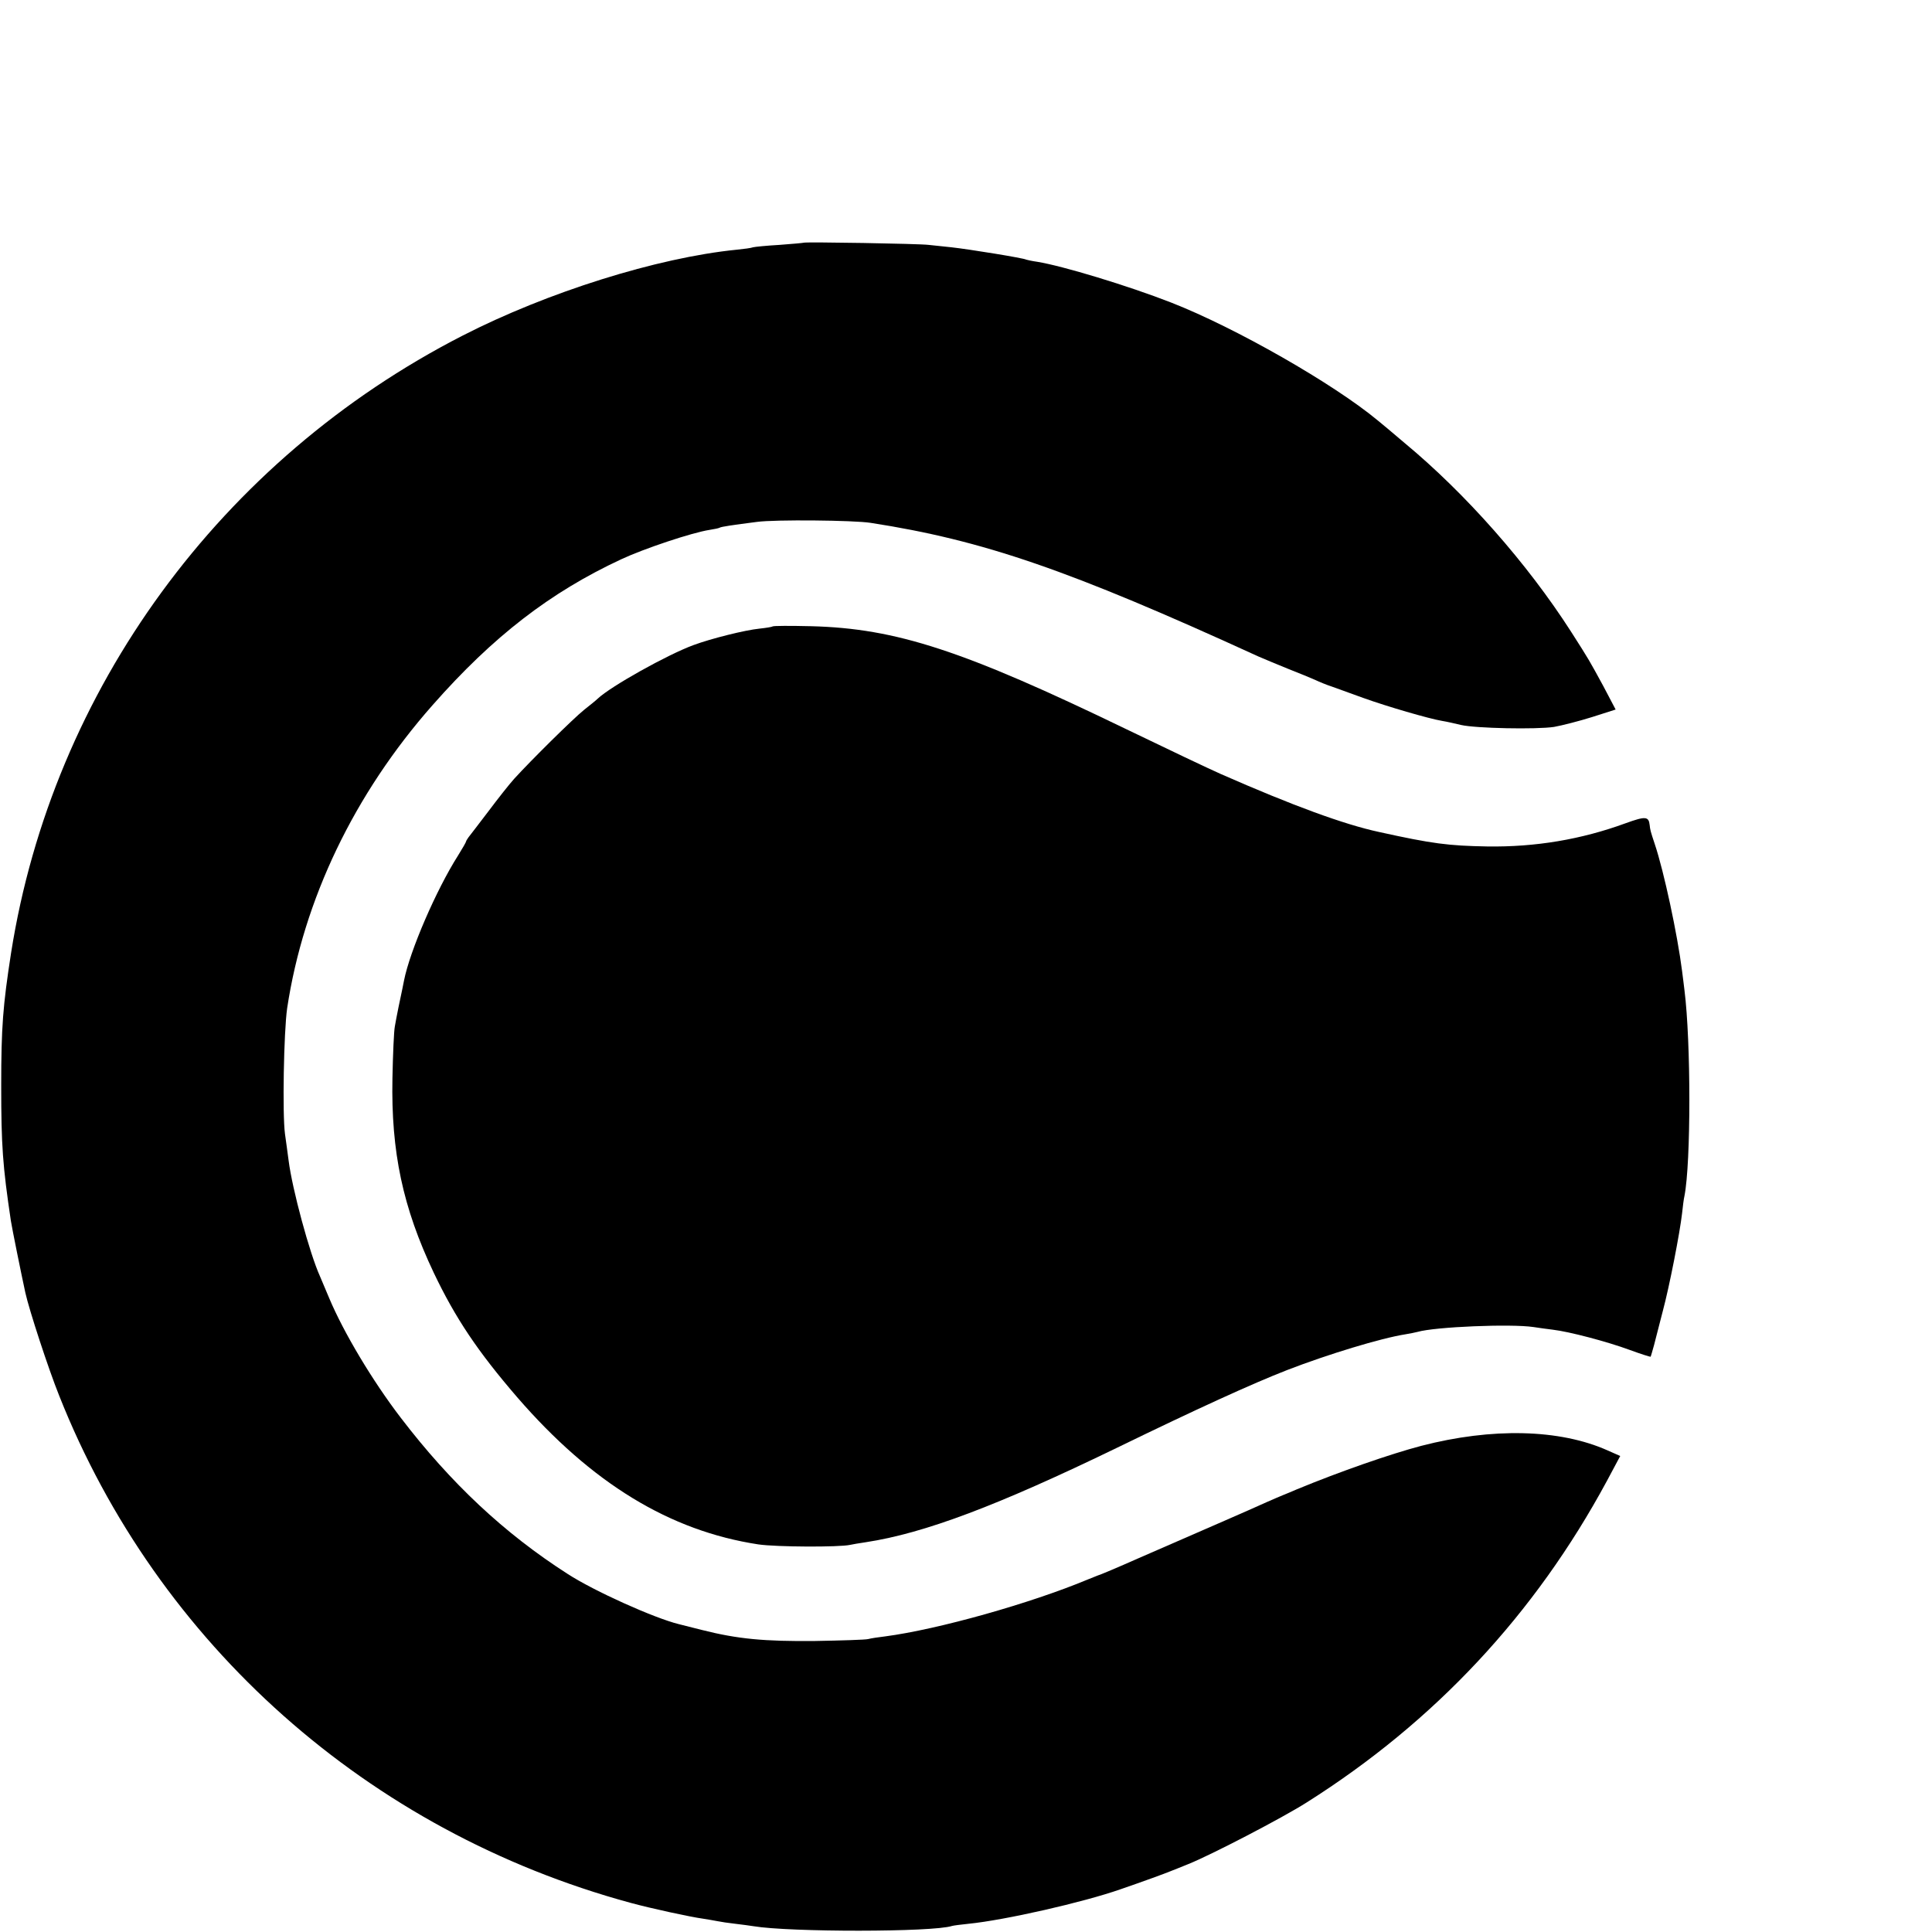
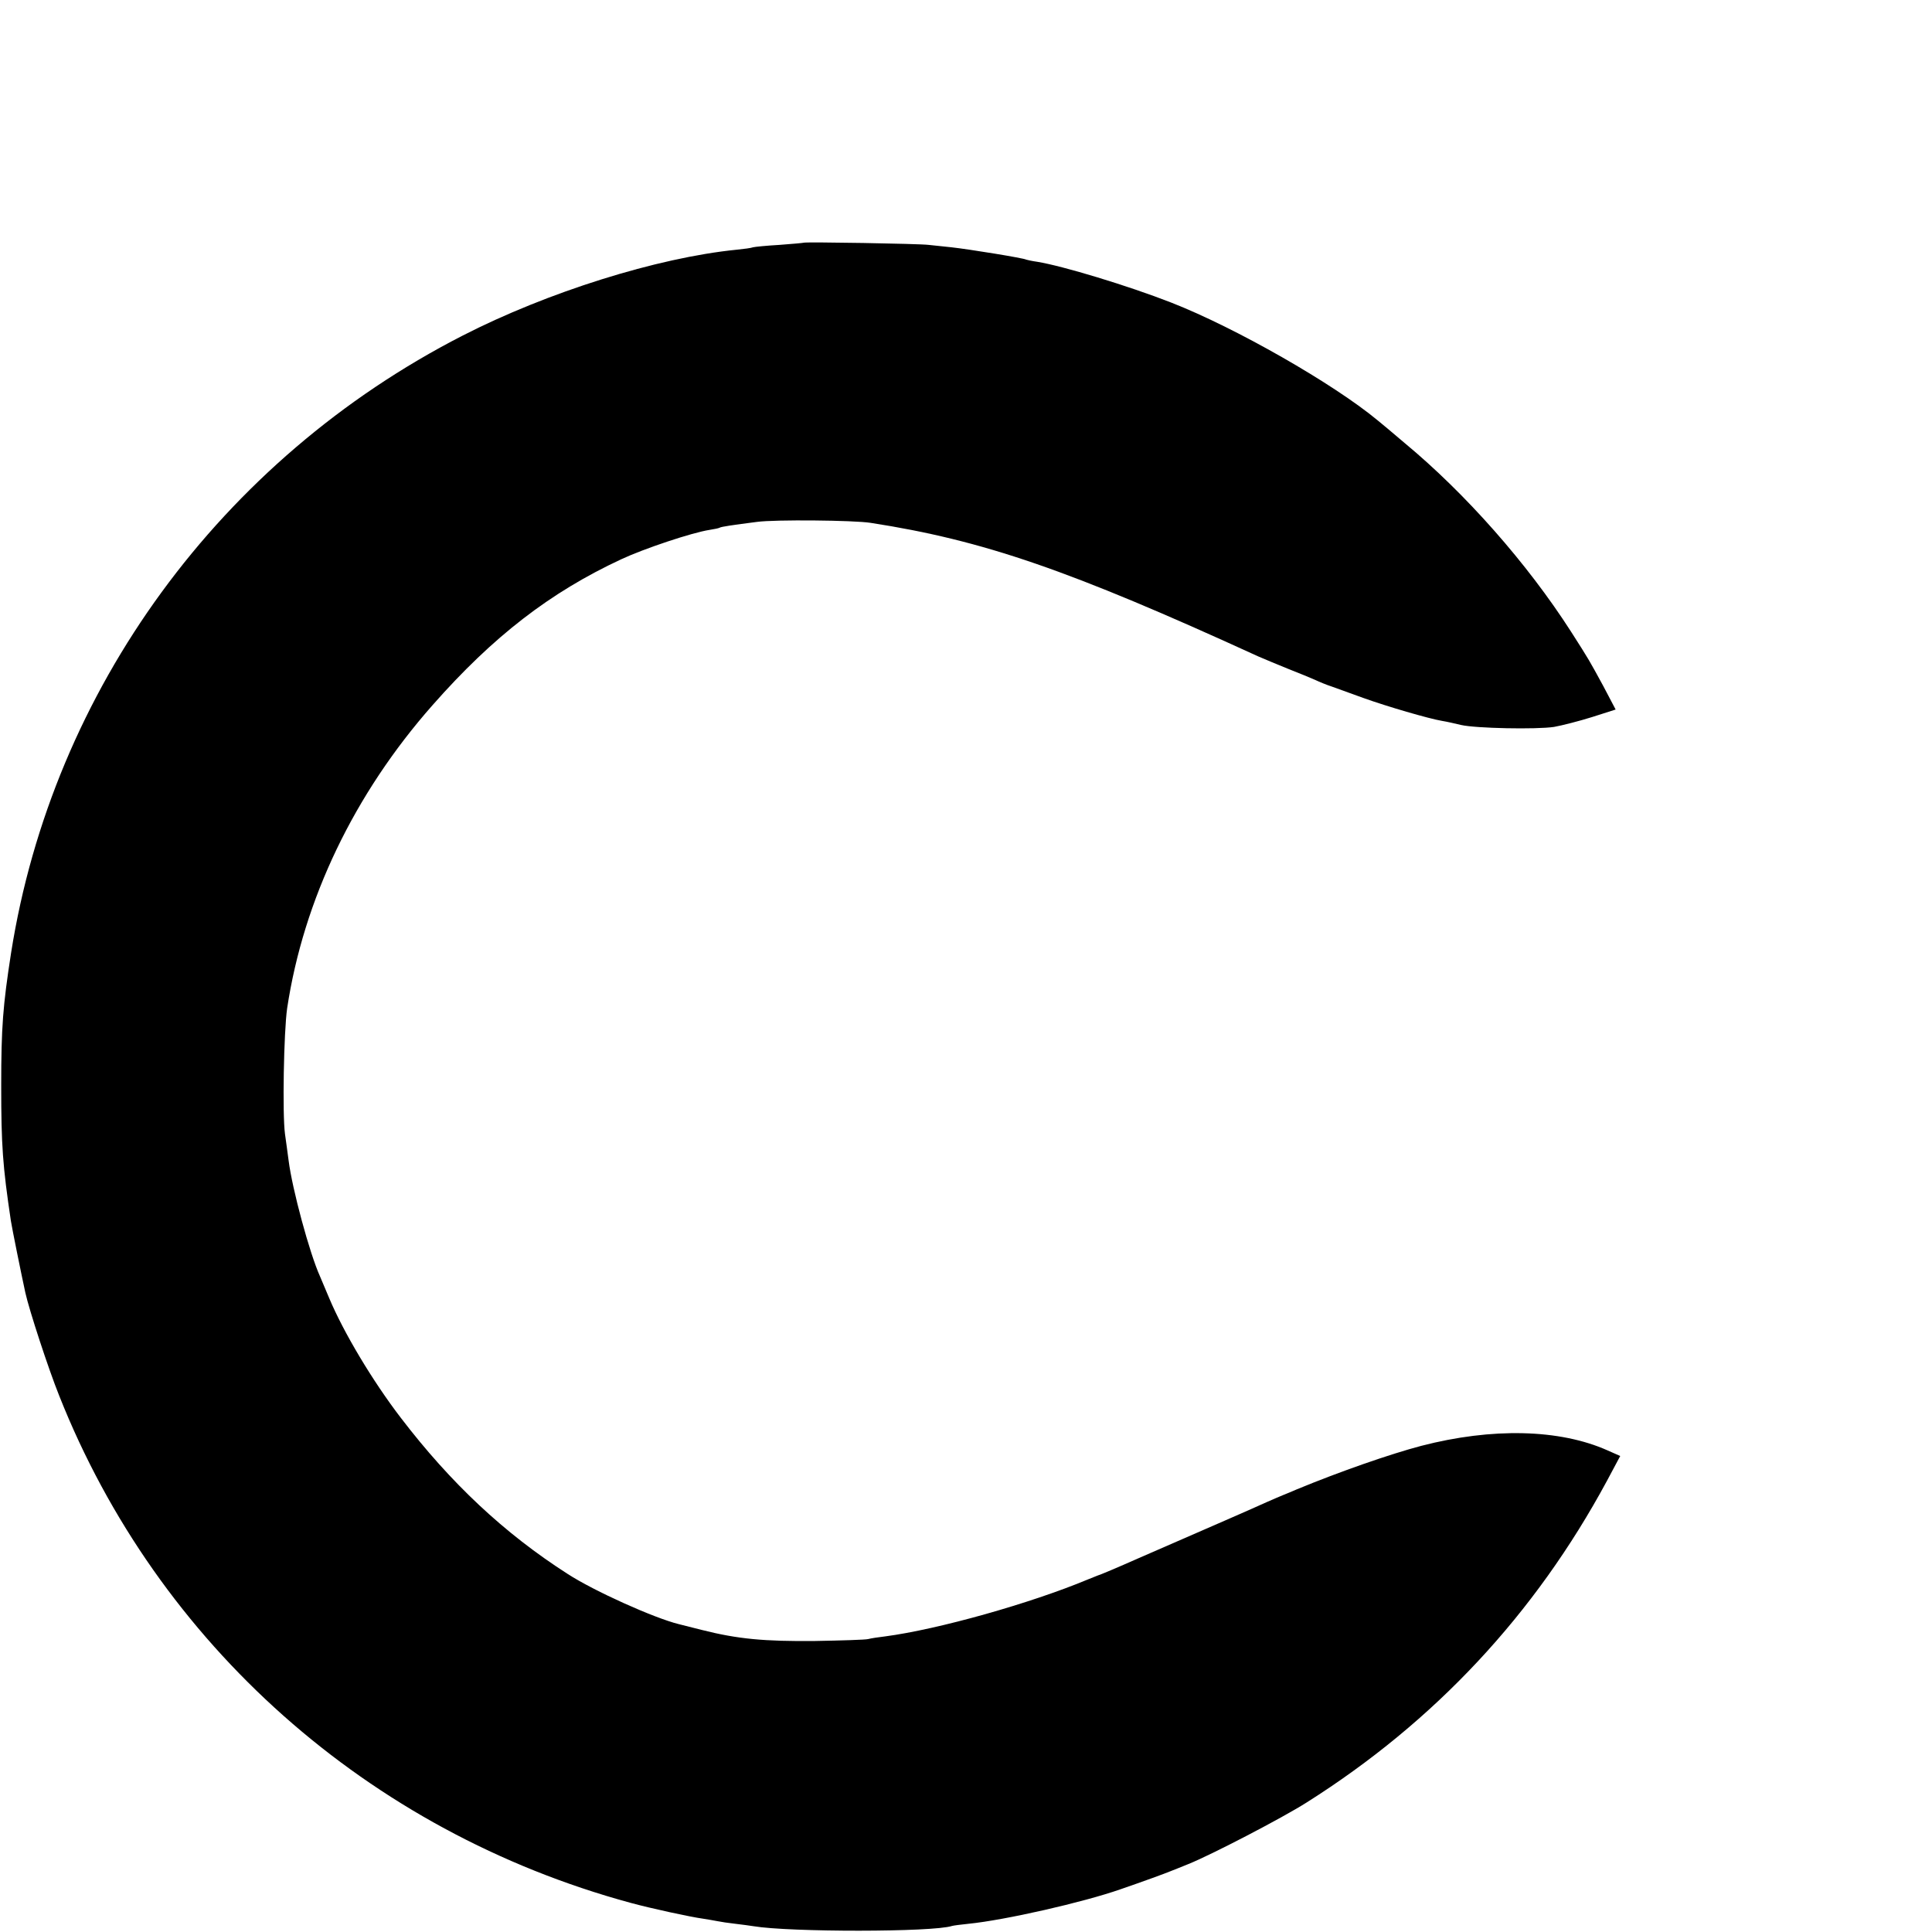
<svg xmlns="http://www.w3.org/2000/svg" version="1.0" width="16pt" height="16pt" viewBox="0 0 16 16" preserveAspectRatio="xMidYMid meet">
  <g transform="translate(0,16) scale(0.002,-0.002)" fill="#000000" stroke="none">
    <path d="M3328 6995 c-2 -1 -47 -5 -100 -9 -53 -3 -103 -8 -110 -10 -7 -3 -38 -7 -68 -10 -329 -33 -784 -176 -1135 -356 -1001 -513 -1697 -1466 -1869 -2555 -34 -219 -41 -308 -41 -550 0 -248 6 -332 40 -560 5 -32 42 -215 60 -298 16 -72 95 -314 140 -426 408 -1030 1281 -1805 2365 -2100 84 -23 250 -59 302 -66 18 -3 44 -7 58 -10 14 -3 48 -8 75 -11 28 -3 61 -8 75 -10 149 -25 743 -25 822 1 7 2 38 6 68 9 151 15 476 89 630 143 96 33 186 66 205 74 11 4 45 18 75 30 95 38 391 192 490 255 532 336 946 780 1244 1332 l55 103 -52 23 c-199 89 -479 95 -772 19 -129 -34 -336 -106 -515 -180 -19 -8 -44 -19 -55 -23 -11 -4 -42 -18 -70 -30 -50 -23 -236 -104 -530 -232 -88 -39 -164 -71 -170 -72 -5 -2 -23 -9 -40 -16 -237 -99 -620 -207 -840 -236 -27 -3 -59 -8 -70 -11 -11 -3 -110 -6 -220 -8 -210 -2 -320 8 -470 46 -44 11 -87 22 -95 24 -101 25 -349 136 -460 208 -262 168 -483 375 -691 647 -117 153 -236 352 -296 495 -14 33 -31 74 -38 90 -43 95 -115 361 -130 480 -4 28 -10 77 -15 110 -11 82 -5 422 9 520 68 450 278 888 602 1255 251 285 487 467 781 604 94 44 294 111 367 122 20 3 38 7 41 9 6 4 53 11 155 24 73 10 401 7 470 -4 466 -72 823 -195 1605 -553 25 -11 81 -34 125 -52 44 -17 94 -38 110 -45 17 -8 48 -21 70 -28 22 -8 81 -29 130 -47 97 -35 272 -86 326 -95 19 -3 54 -11 79 -17 61 -14 311 -19 385 -8 33 6 104 24 158 41 l97 31 -51 97 c-59 108 -56 104 -134 226 -181 282 -436 571 -688 780 -50 43 -101 85 -112 94 -183 152 -589 384 -855 488 -179 70 -450 152 -555 169 -22 3 -43 8 -46 9 -8 6 -236 43 -309 51 -36 4 -78 8 -95 10 -37 5 -512 13 -517 9z" />
-     <path d="M3199 5406 c-2 -2 -26 -6 -54 -9 -60 -6 -200 -41 -273 -68 -109 -40 -343 -171 -397 -222 -7 -7 -32 -27 -56 -46 -44 -35 -221 -210 -290 -286 -20 -22 -68 -83 -107 -135 -40 -52 -76 -100 -82 -107 -5 -7 -10 -15 -10 -17 0 -3 -15 -29 -33 -58 -91 -143 -200 -396 -224 -518 -3 -14 -6 -29 -7 -35 -6 -26 -26 -124 -31 -155 -4 -19 -8 -116 -10 -215 -6 -305 43 -535 171 -805 90 -189 183 -327 345 -515 309 -357 632 -554 999 -610 75 -11 335 -12 380 -2 8 2 38 7 65 11 243 37 547 152 1040 391 331 161 561 266 705 322 168 65 388 132 490 148 19 3 42 8 50 10 73 21 386 34 480 20 19 -3 55 -8 80 -11 68 -8 224 -49 319 -84 46 -17 85 -29 86 -28 1 2 7 23 14 48 6 25 23 88 36 140 28 104 71 326 80 405 3 28 7 61 10 73 27 138 27 638 0 852 -2 19 -7 55 -10 80 -19 150 -75 412 -113 525 -18 54 -19 59 -21 78 -4 37 -17 38 -100 8 -183 -67 -373 -99 -573 -96 -161 3 -226 11 -448 60 -144 31 -357 109 -655 240 -54 24 -216 101 -390 185 -676 327 -954 418 -1306 427 -85 2 -157 2 -160 -1z" />
  </g>
</svg>